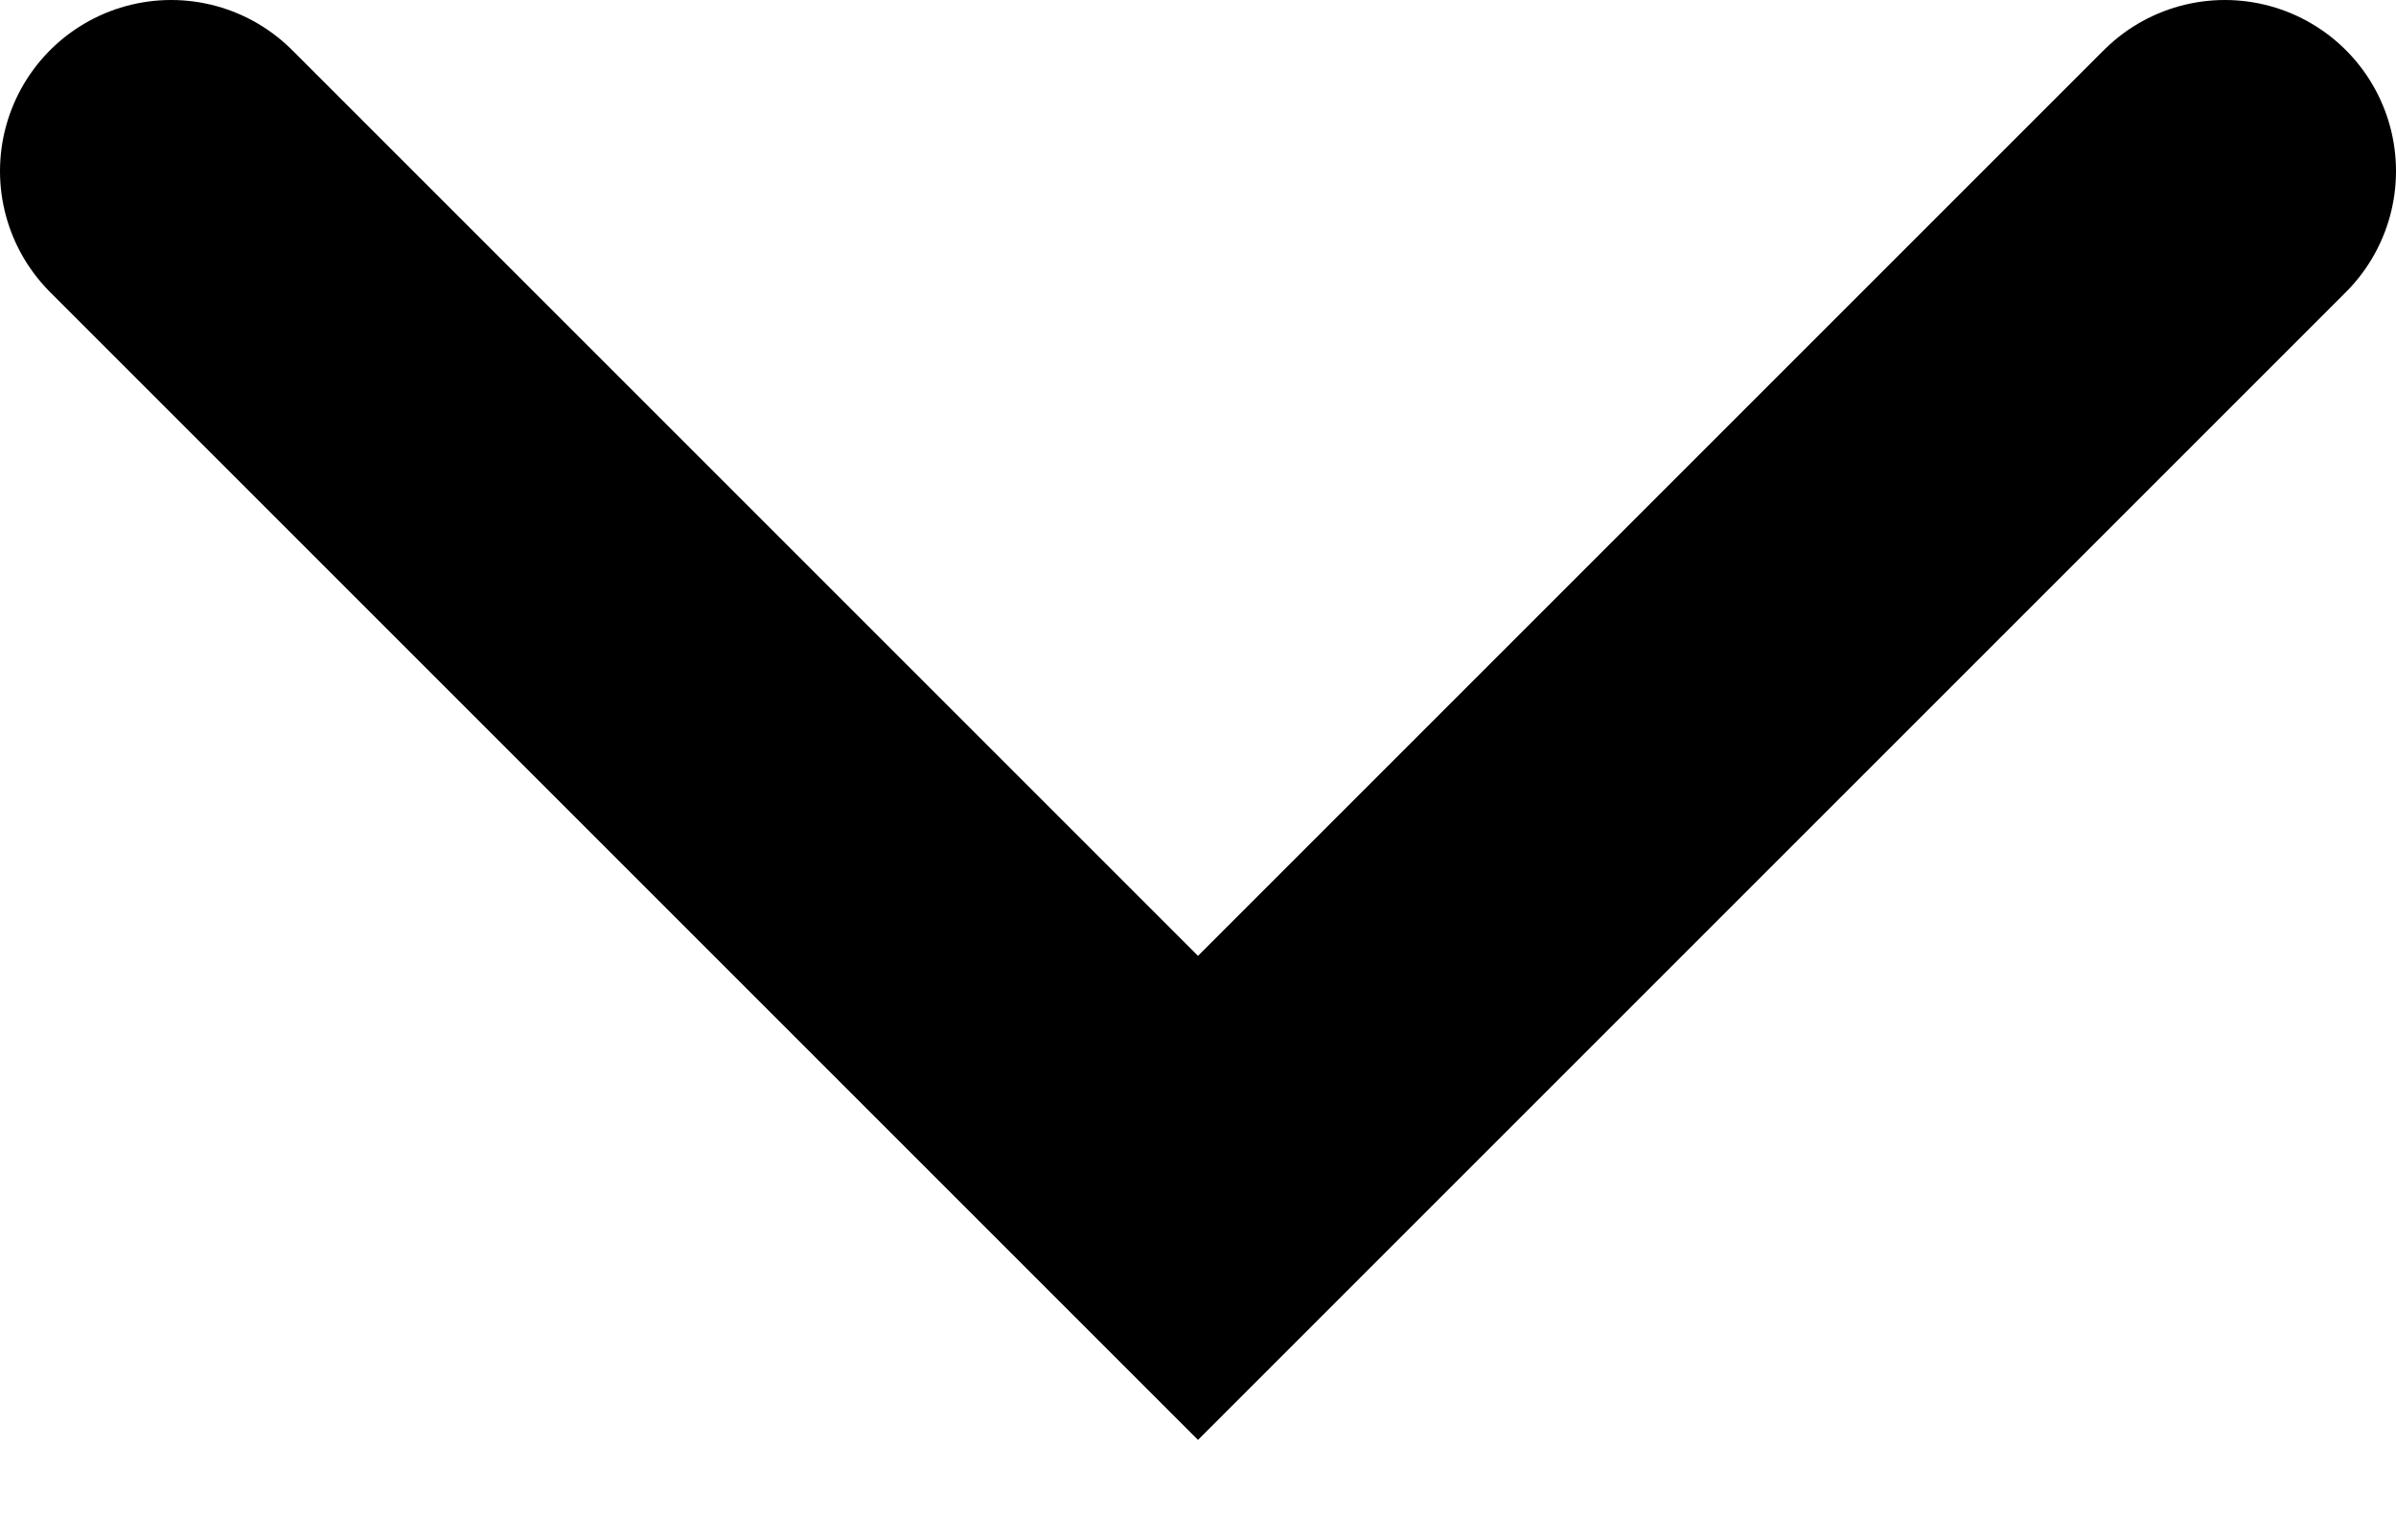
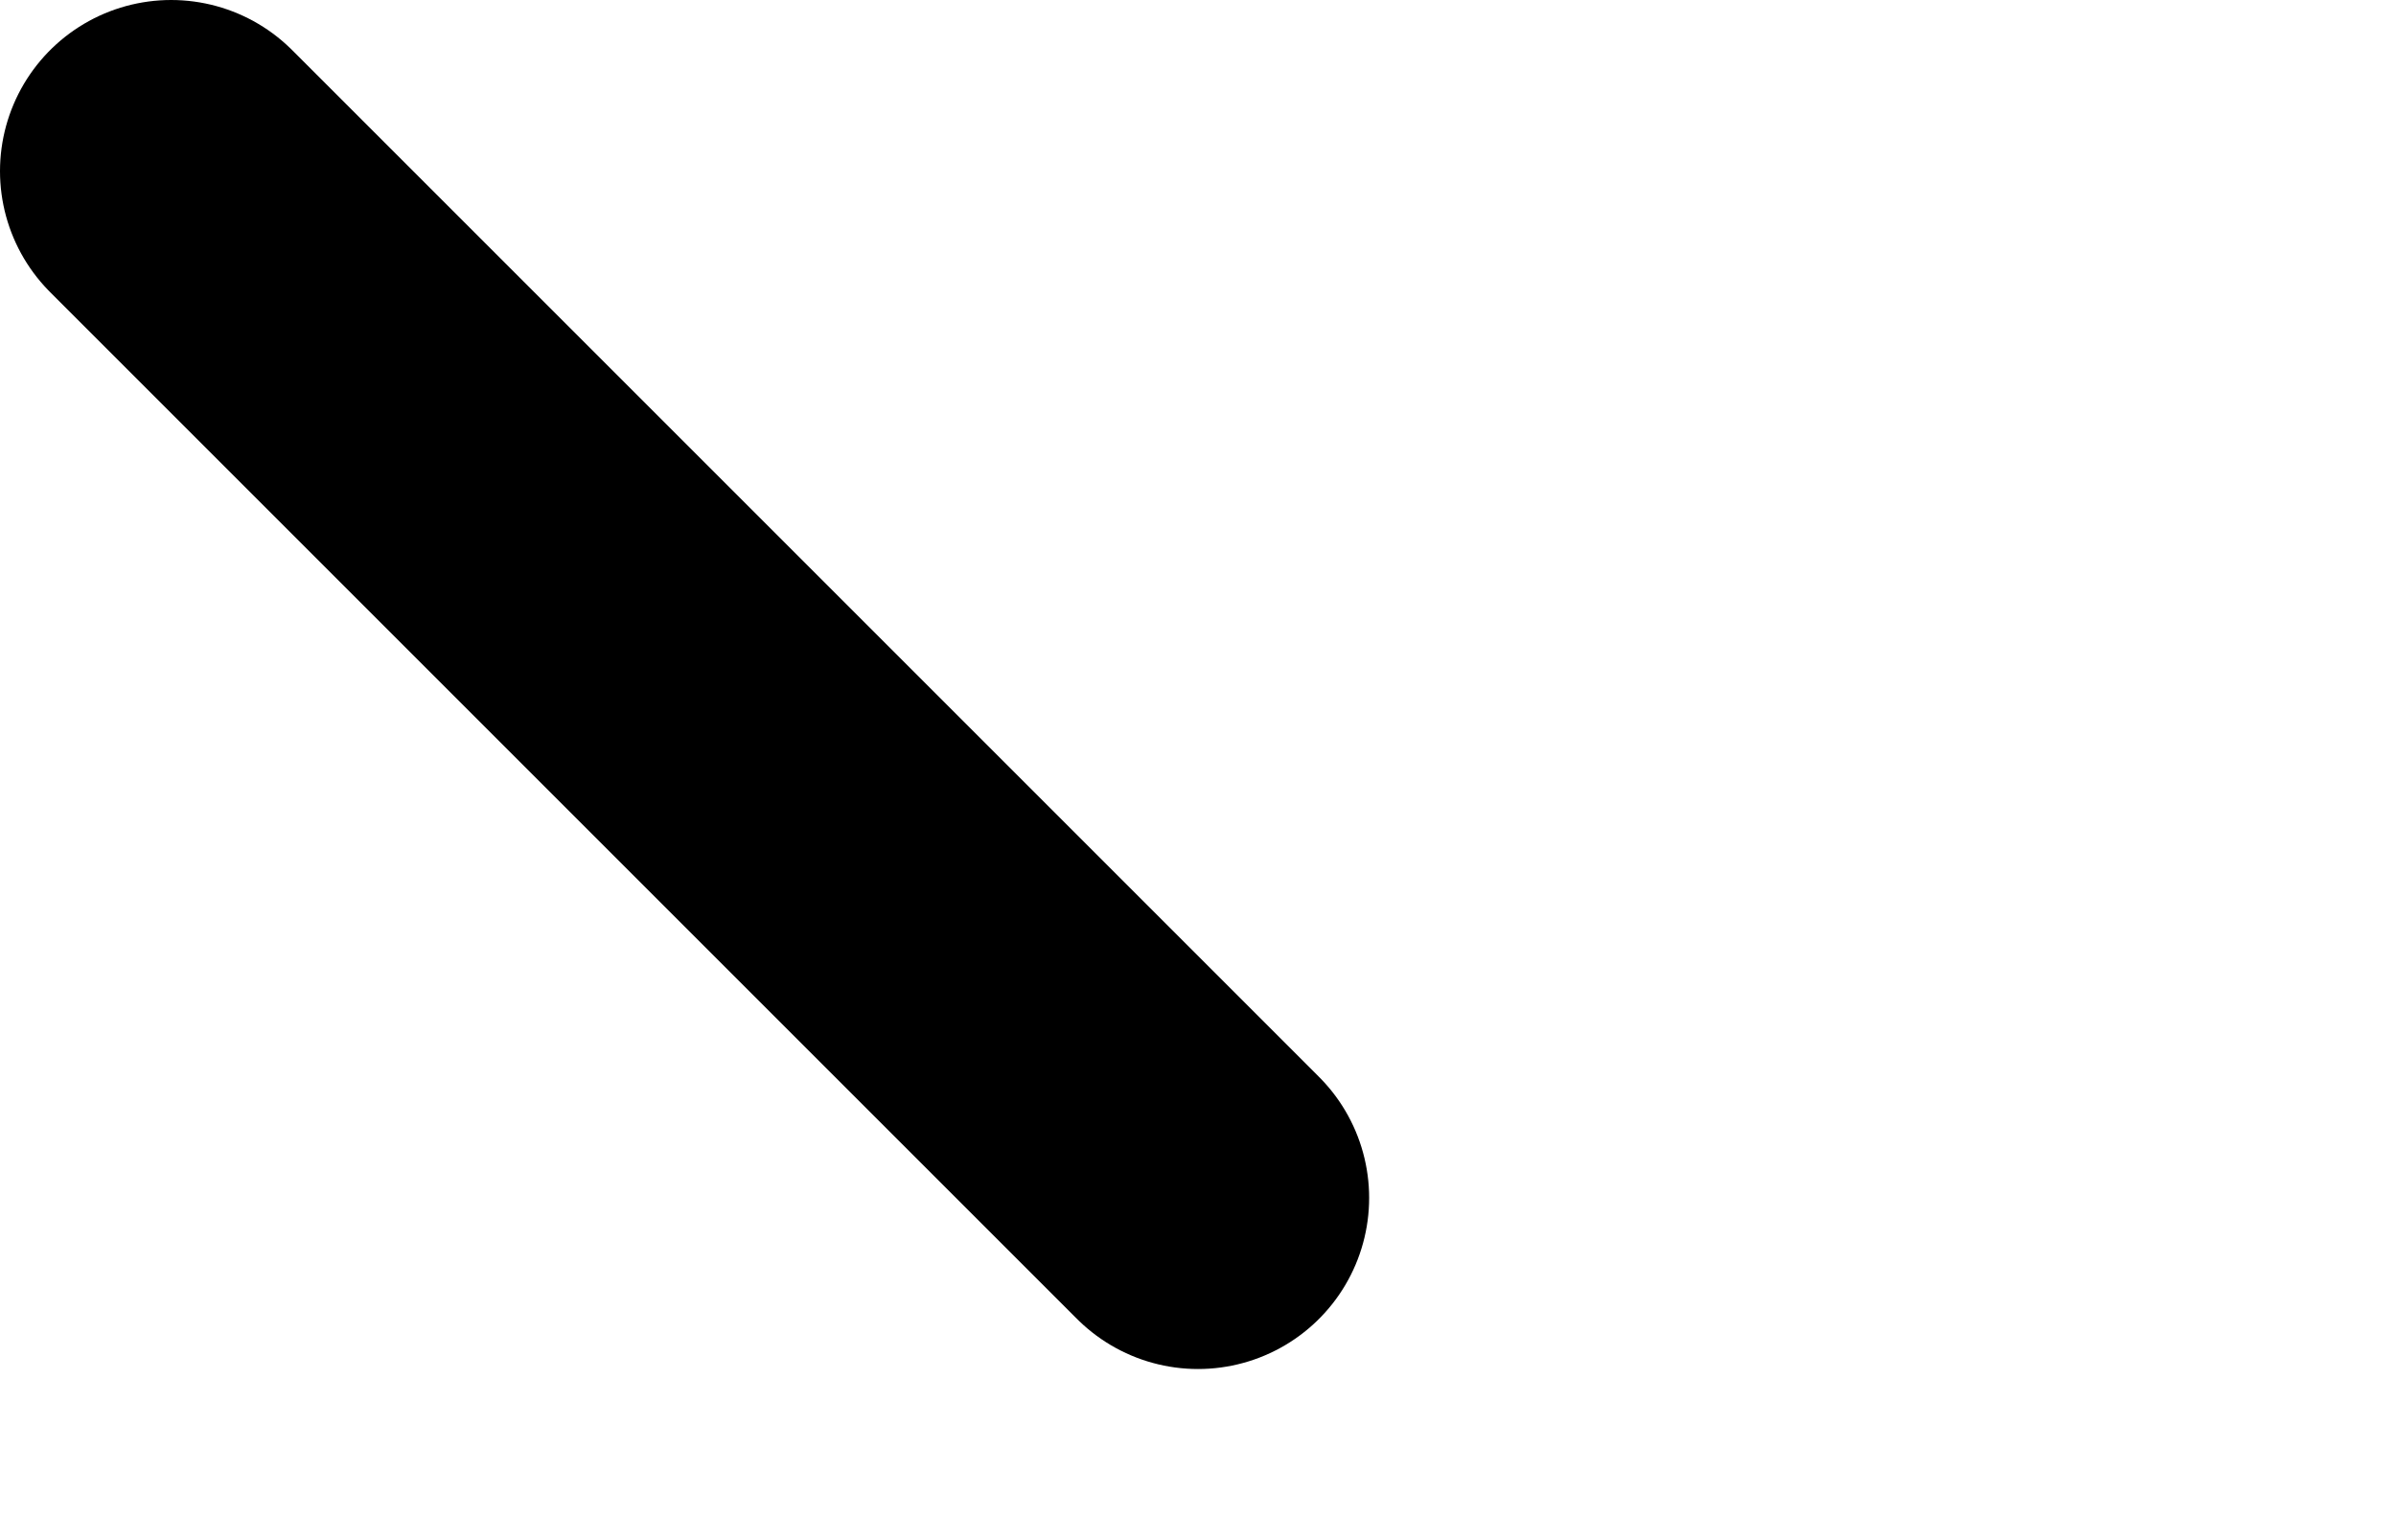
<svg xmlns="http://www.w3.org/2000/svg" fill="none" height="100%" overflow="visible" preserveAspectRatio="none" style="display: block;" viewBox="0 0 14 9" width="100%">
-   <path d="M1 1L7 7L13 1" id="Vector" stroke="black" stroke-linecap="round" stroke-width="2" />
+   <path d="M1 1L7 7" id="Vector" stroke="black" stroke-linecap="round" stroke-width="2" />
</svg>